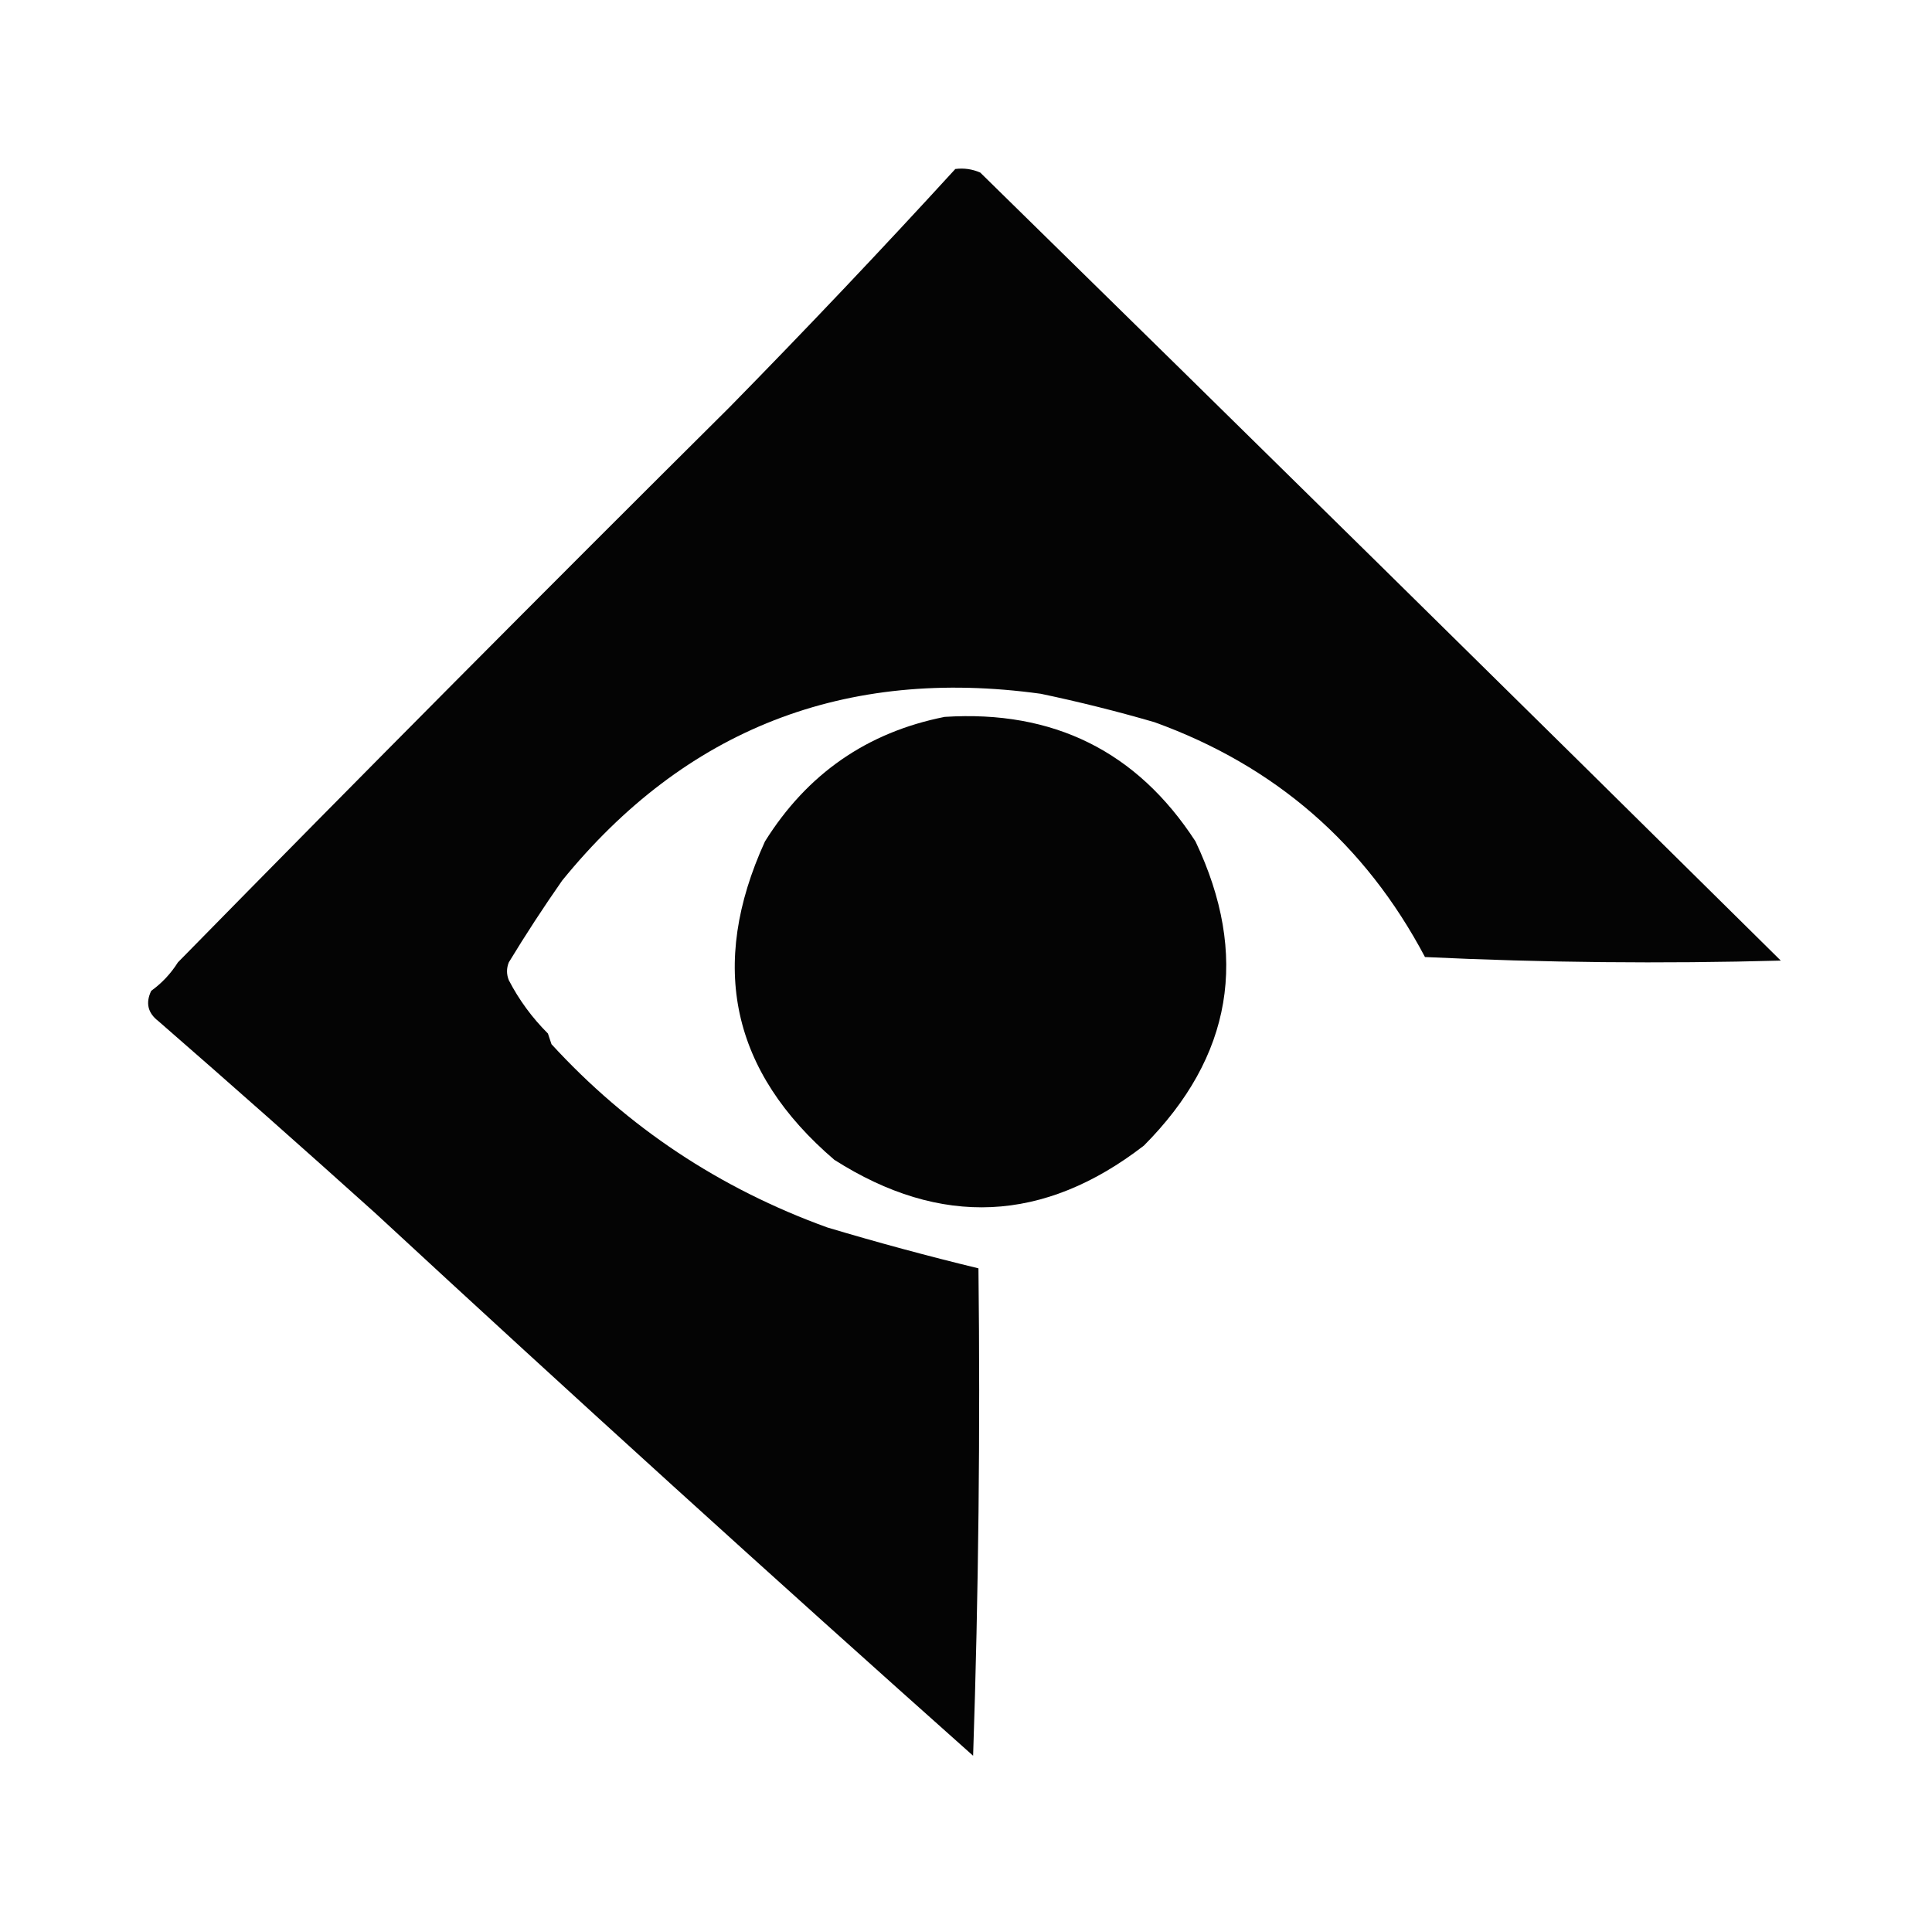
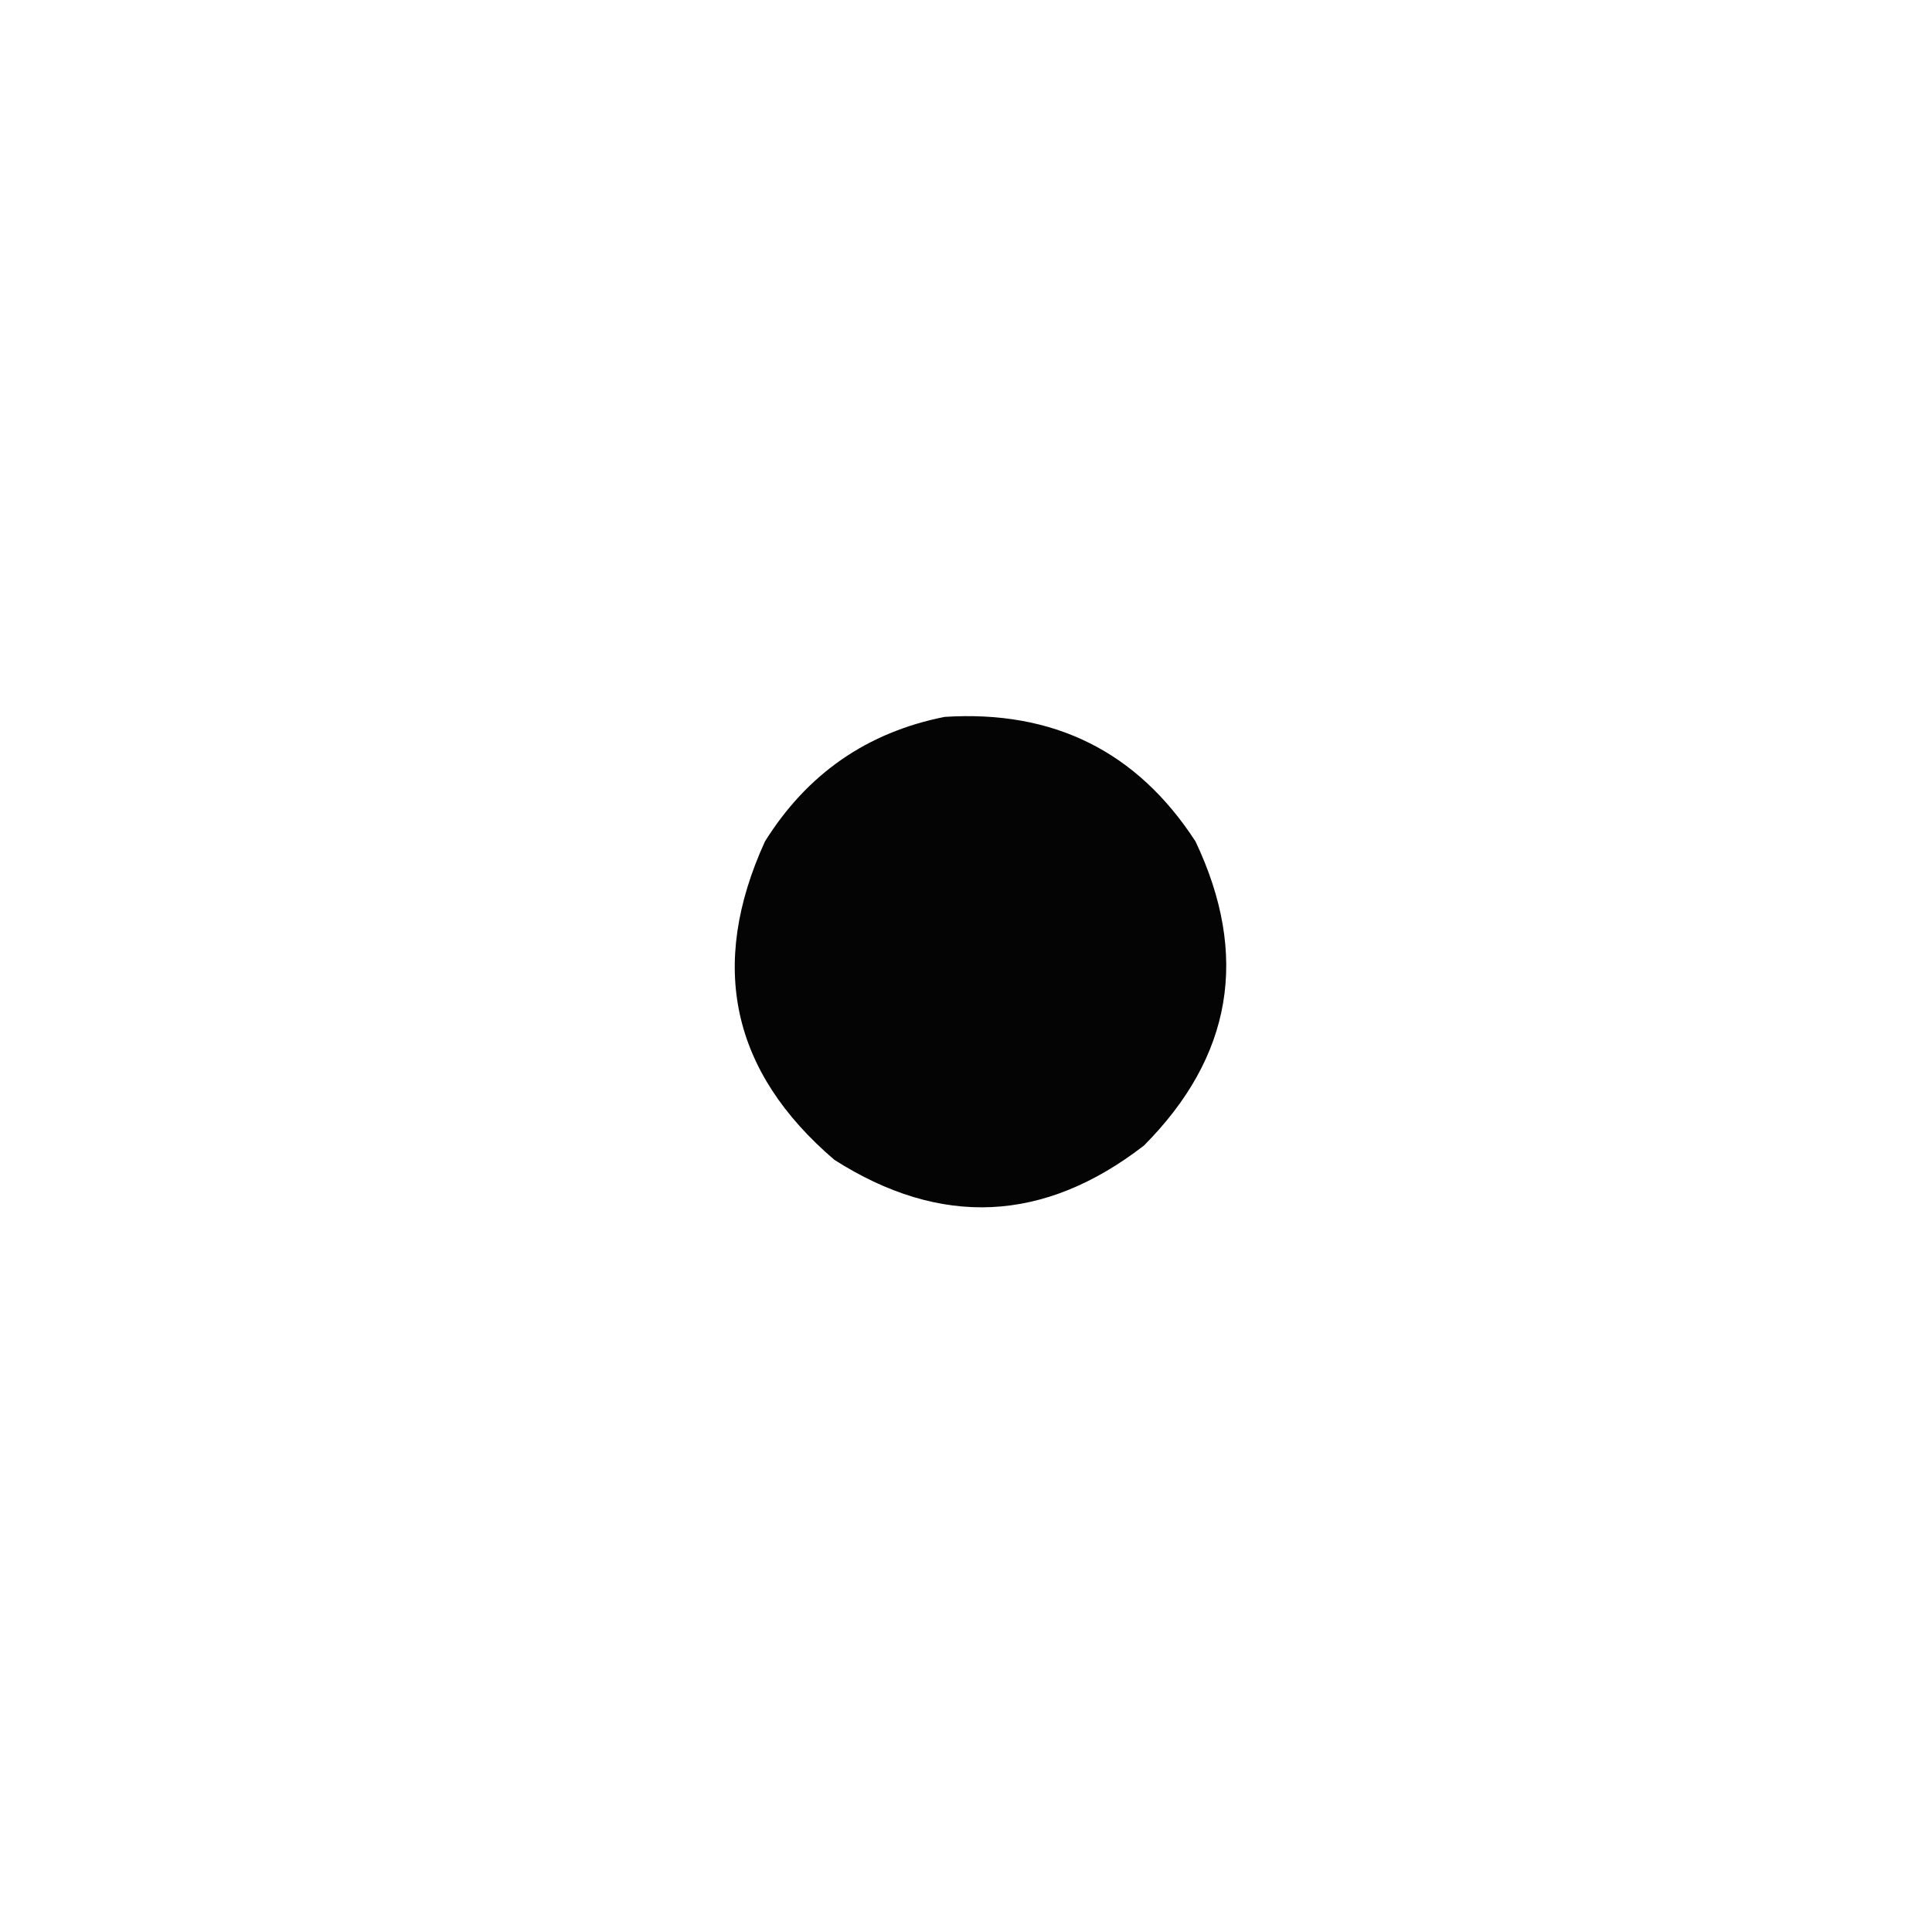
<svg xmlns="http://www.w3.org/2000/svg" version="1.1" width="543px" height="542px" style="shape-rendering:geometricPrecision; text-rendering:geometricPrecision; image-rendering:optimizeQuality; fill-rule:evenodd; clip-rule:evenodd">
  <g>
-     <path style="opacity:0.982" fill="#000000" d="M 268.5,47.5 C 270.924,47.192 273.257,47.526 275.5,48.5C 350.357,121.853 425.357,195.686 500.5,270C 467.147,270.909 433.814,270.576 400.5,269C 383.702,237.254 358.368,215.254 324.5,203C 313.957,199.932 303.29,197.265 292.5,195C 237.448,187.426 192.615,204.926 158,247.5C 152.739,255.029 147.739,262.696 143,270.5C 142.333,272.167 142.333,273.833 143,275.5C 145.865,281.04 149.532,286.04 154,290.5C 154.333,291.5 154.667,292.5 155,293.5C 176.444,316.886 202.277,334.052 232.5,345C 246.59,349.216 260.757,353.05 275,356.5C 275.528,402.176 275.028,447.843 273.5,493.5C 217.077,443.249 161.077,392.416 105.5,341C 85.195,322.727 64.862,304.727 44.5,287C 41.537,284.729 40.87,281.896 42.5,278.5C 45.522,276.312 48.022,273.645 50,270.5C 101.557,217.945 153.224,165.945 205,114.5C 226.622,92.474 247.788,70.14 268.5,47.5 Z" />
-   </g>
+     </g>
  <g>
    <path style="opacity:0.984" fill="#000000" d="M 265.5,201.5 C 296.082,199.541 319.582,211.208 336,236.5C 351.193,268.508 346.36,297.008 321.5,322C 293.406,343.712 264.406,345.045 234.5,326C 205.56,301.235 199.06,271.401 215,236.5C 226.881,217.492 243.715,205.825 265.5,201.5 Z" />
  </g>
</svg>